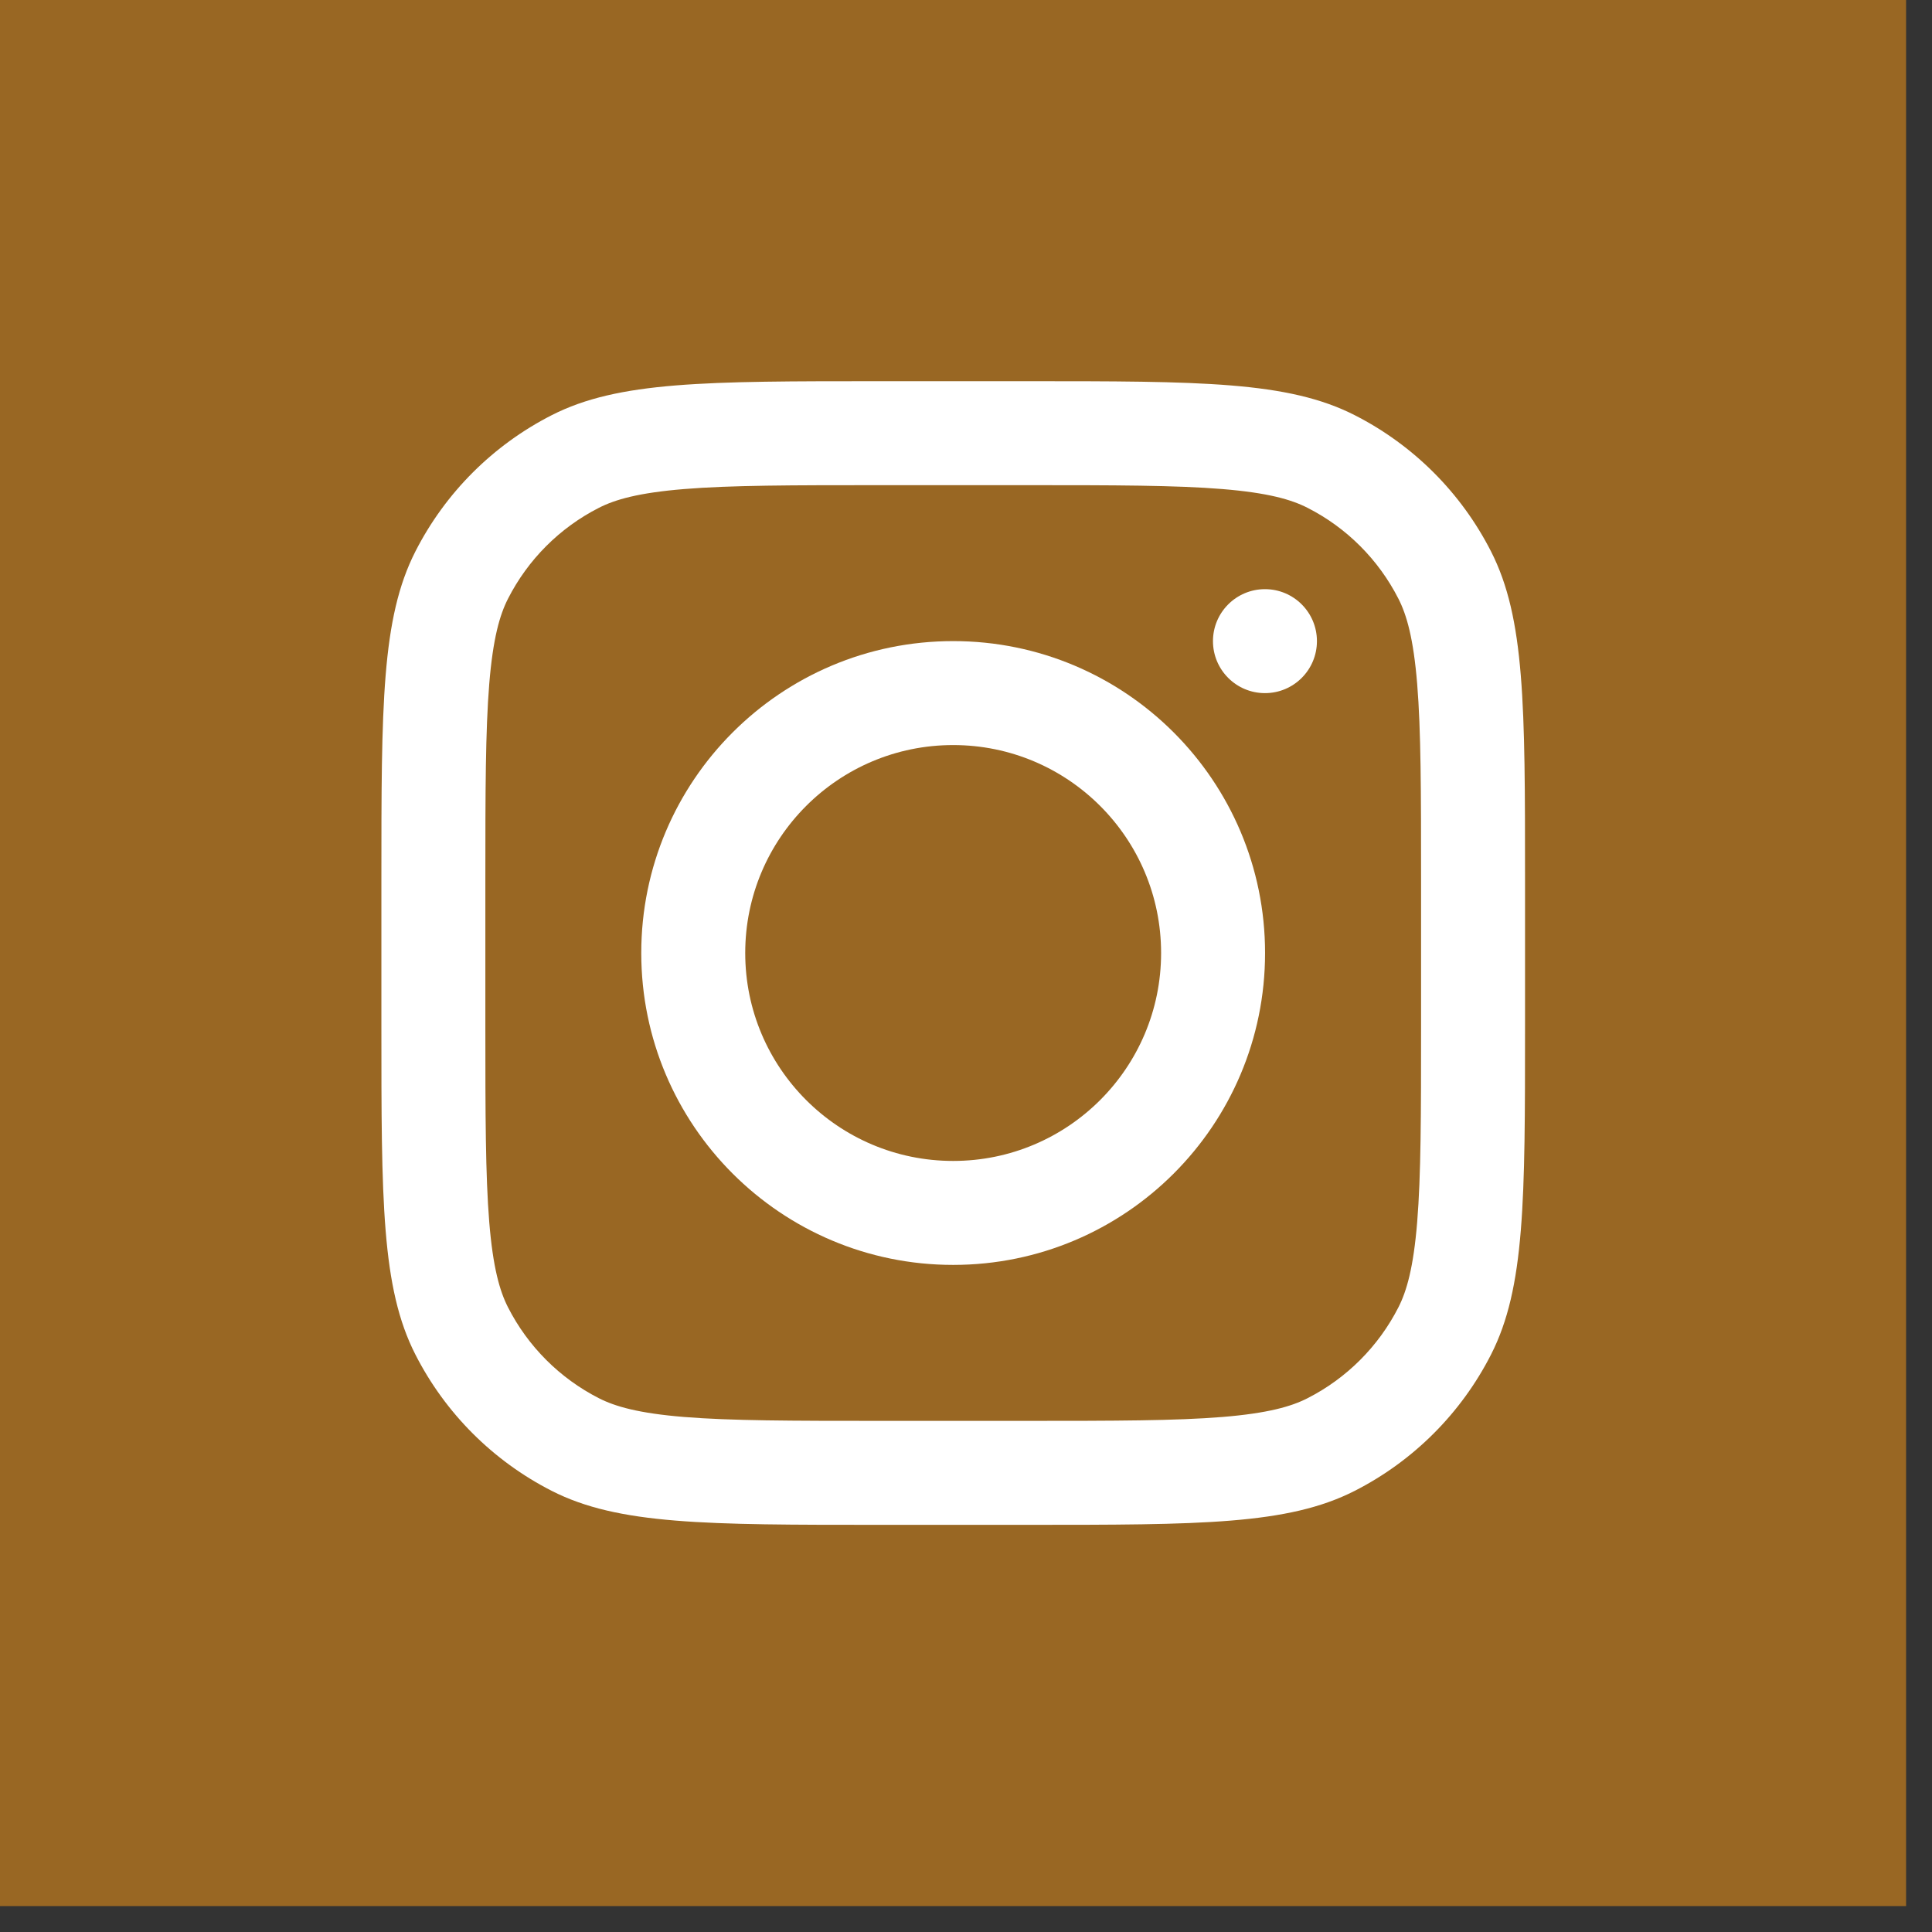
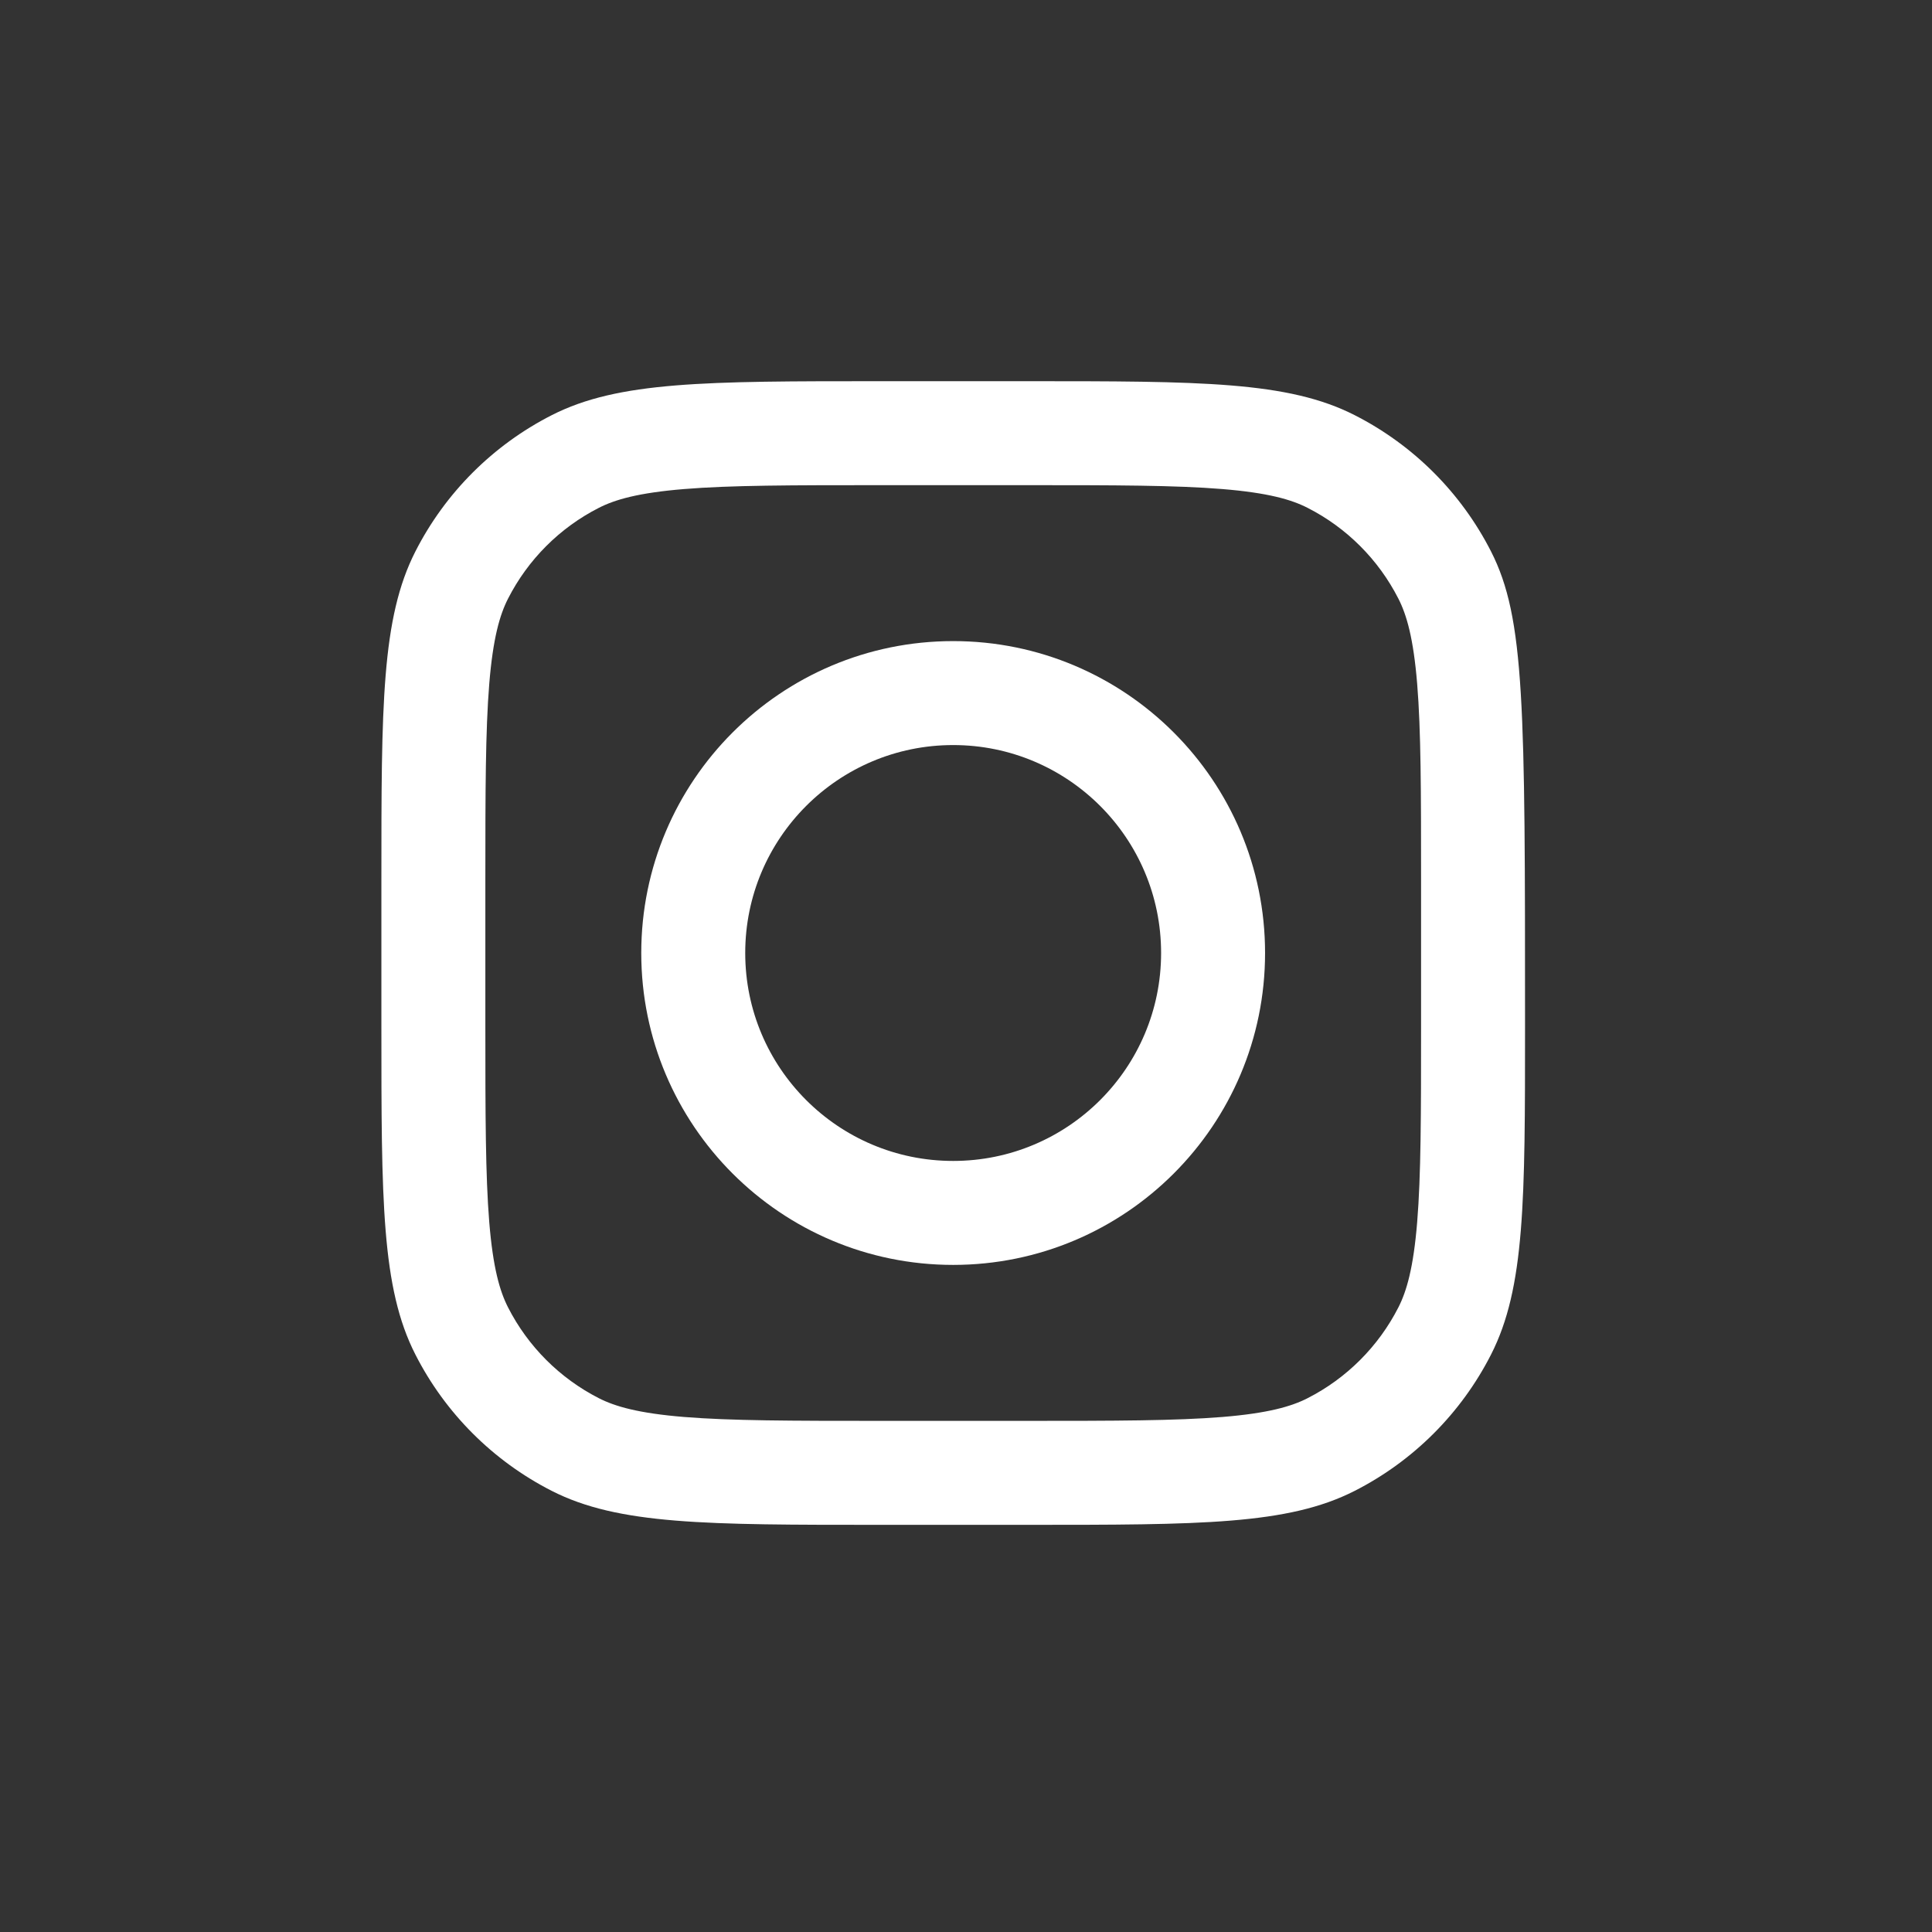
<svg xmlns="http://www.w3.org/2000/svg" fill="none" height="100%" overflow="visible" preserveAspectRatio="none" style="display: block;" viewBox="0 0 59 59" width="100%">
  <rect x="0" y="0" width="59" height="59" fill="#333333" stroke="none" />
  <g id="Frame 8">
-     <rect fill="#996723" height="58.209" width="58.209" />
    <g id="Group 19030">
      <path clip-rule="evenodd" d="M29.108 38.628C34.369 38.628 38.633 34.364 38.633 29.103C38.633 23.843 34.369 19.578 29.108 19.578C23.848 19.578 19.583 23.843 19.583 29.103C19.583 34.364 23.848 38.628 29.108 38.628ZM29.108 35.453C32.615 35.453 35.458 32.61 35.458 29.103C35.458 25.596 32.615 22.753 29.108 22.753C25.601 22.753 22.758 25.596 22.758 29.103C22.758 32.61 25.601 35.453 29.108 35.453Z" fill="white" fill-rule="evenodd" id="Vector" />
-       <path d="M38.63 17.992C37.753 17.992 37.042 18.703 37.042 19.579C37.042 20.456 37.753 21.167 38.63 21.167C39.507 21.167 40.217 20.456 40.217 19.579C40.217 18.703 39.507 17.992 38.63 17.992Z" fill="white" id="Vector_2" />
-       <path clip-rule="evenodd" d="M12.685 16.841C11.647 18.879 11.647 21.546 11.647 26.881V31.326C11.647 36.66 11.647 39.328 12.685 41.365C13.598 43.157 15.056 44.614 16.848 45.528C18.885 46.566 21.553 46.566 26.887 46.566H31.332C36.667 46.566 39.334 46.566 41.371 45.528C43.164 44.614 44.621 43.157 45.534 41.365C46.572 39.328 46.572 36.66 46.572 31.326V26.881C46.572 21.546 46.572 18.879 45.534 16.841C44.621 15.049 43.164 13.592 41.371 12.679C39.334 11.641 36.667 11.641 31.332 11.641H26.887C21.553 11.641 18.885 11.641 16.848 12.679C15.056 13.592 13.598 15.049 12.685 16.841ZM31.332 14.816H26.887C24.167 14.816 22.319 14.818 20.89 14.935C19.498 15.049 18.786 15.255 18.289 15.508C17.094 16.116 16.123 17.088 15.514 18.283C15.261 18.779 15.055 19.491 14.941 20.883C14.825 22.312 14.822 24.161 14.822 26.881V31.326C14.822 34.045 14.825 35.894 14.941 37.323C15.055 38.715 15.261 39.427 15.514 39.924C16.123 41.118 17.094 42.09 18.289 42.699C18.786 42.952 19.498 43.158 20.89 43.272C22.319 43.388 24.167 43.391 26.887 43.391H31.332C34.052 43.391 35.901 43.388 37.33 43.272C38.722 43.158 39.434 42.952 39.93 42.699C41.125 42.09 42.096 41.118 42.705 39.924C42.958 39.427 43.164 38.715 43.278 37.323C43.395 35.894 43.397 34.045 43.397 31.326V26.881C43.397 24.161 43.395 22.312 43.278 20.883C43.164 19.491 42.958 18.779 42.705 18.283C42.096 17.088 41.125 16.116 39.93 15.508C39.434 15.255 38.722 15.049 37.33 14.935C35.901 14.818 34.052 14.816 31.332 14.816Z" fill="white" fill-rule="evenodd" id="Vector_3" />
+       <path clip-rule="evenodd" d="M12.685 16.841C11.647 18.879 11.647 21.546 11.647 26.881V31.326C11.647 36.66 11.647 39.328 12.685 41.365C13.598 43.157 15.056 44.614 16.848 45.528C18.885 46.566 21.553 46.566 26.887 46.566H31.332C36.667 46.566 39.334 46.566 41.371 45.528C43.164 44.614 44.621 43.157 45.534 41.365C46.572 39.328 46.572 36.66 46.572 31.326C46.572 21.546 46.572 18.879 45.534 16.841C44.621 15.049 43.164 13.592 41.371 12.679C39.334 11.641 36.667 11.641 31.332 11.641H26.887C21.553 11.641 18.885 11.641 16.848 12.679C15.056 13.592 13.598 15.049 12.685 16.841ZM31.332 14.816H26.887C24.167 14.816 22.319 14.818 20.89 14.935C19.498 15.049 18.786 15.255 18.289 15.508C17.094 16.116 16.123 17.088 15.514 18.283C15.261 18.779 15.055 19.491 14.941 20.883C14.825 22.312 14.822 24.161 14.822 26.881V31.326C14.822 34.045 14.825 35.894 14.941 37.323C15.055 38.715 15.261 39.427 15.514 39.924C16.123 41.118 17.094 42.09 18.289 42.699C18.786 42.952 19.498 43.158 20.89 43.272C22.319 43.388 24.167 43.391 26.887 43.391H31.332C34.052 43.391 35.901 43.388 37.33 43.272C38.722 43.158 39.434 42.952 39.93 42.699C41.125 42.09 42.096 41.118 42.705 39.924C42.958 39.427 43.164 38.715 43.278 37.323C43.395 35.894 43.397 34.045 43.397 31.326V26.881C43.397 24.161 43.395 22.312 43.278 20.883C43.164 19.491 42.958 18.779 42.705 18.283C42.096 17.088 41.125 16.116 39.93 15.508C39.434 15.255 38.722 15.049 37.33 14.935C35.901 14.818 34.052 14.816 31.332 14.816Z" fill="white" fill-rule="evenodd" id="Vector_3" />
    </g>
  </g>
</svg>